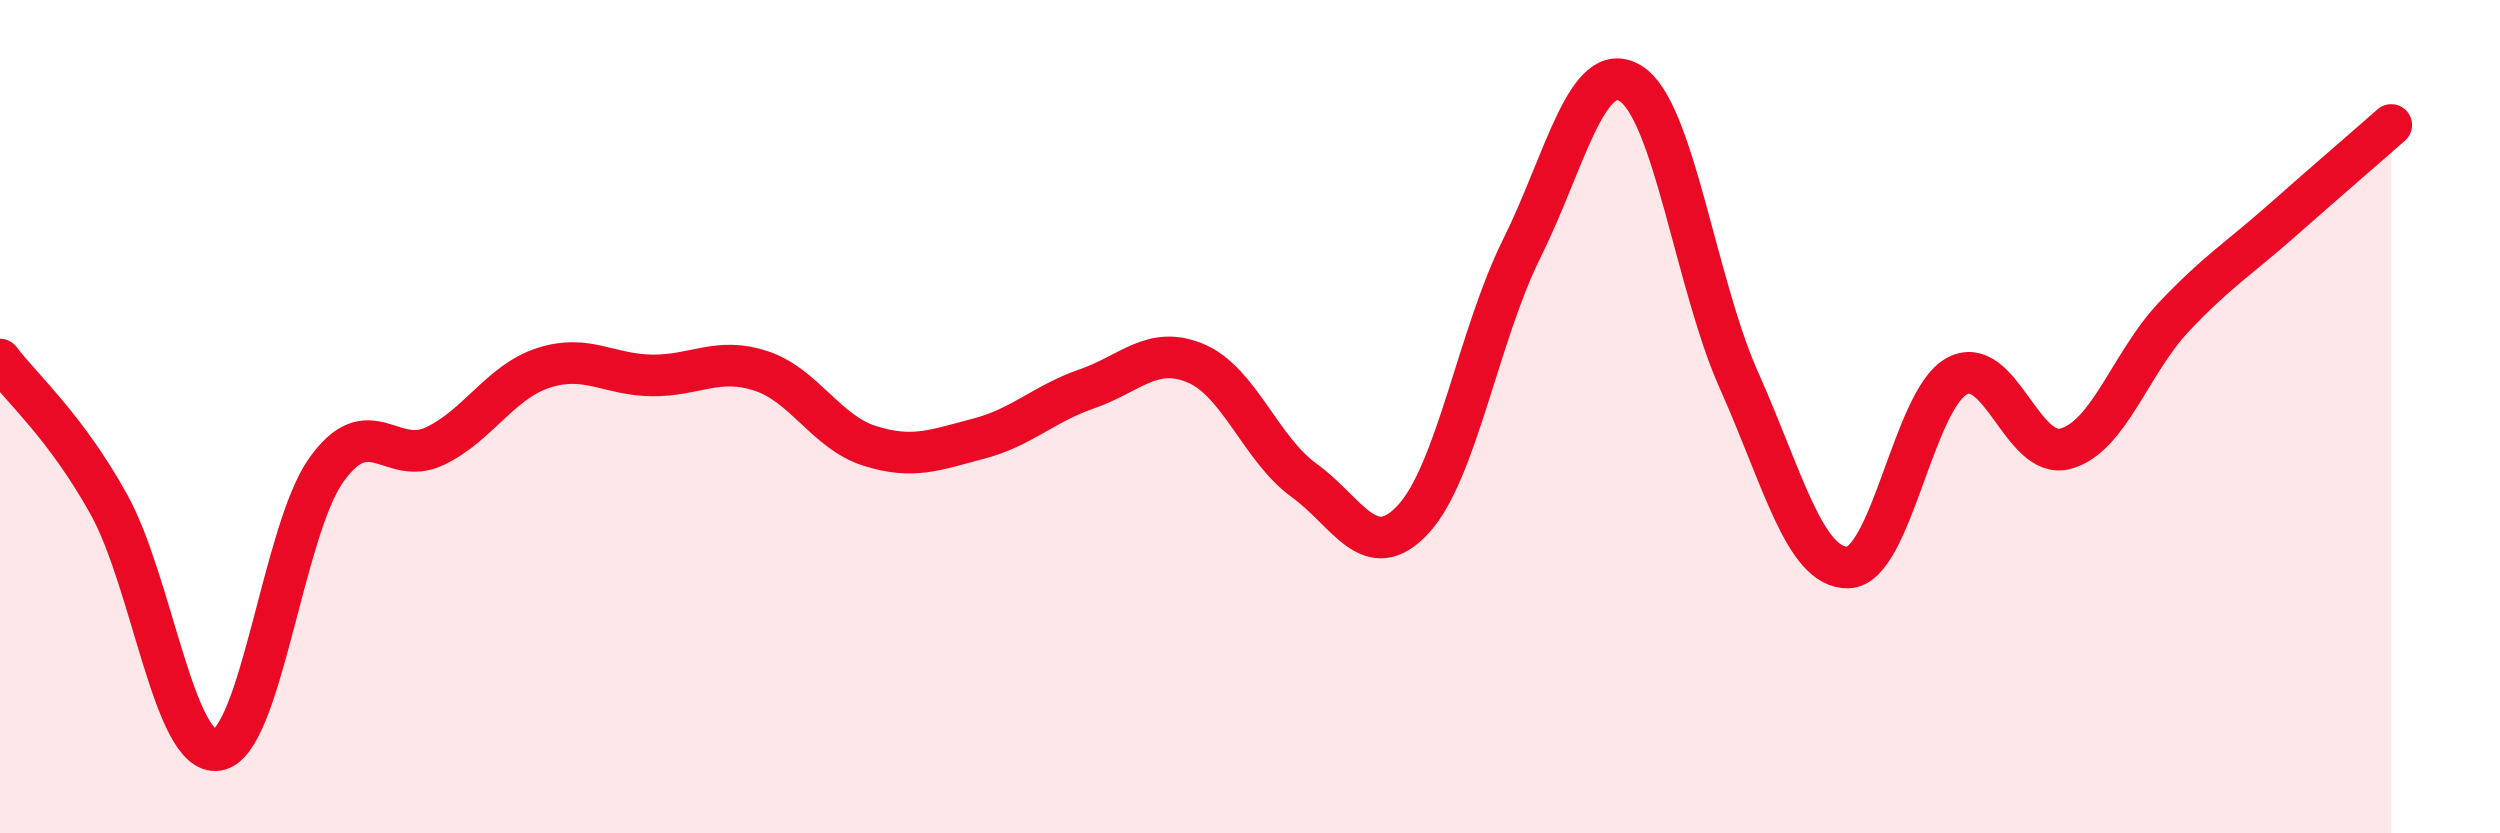
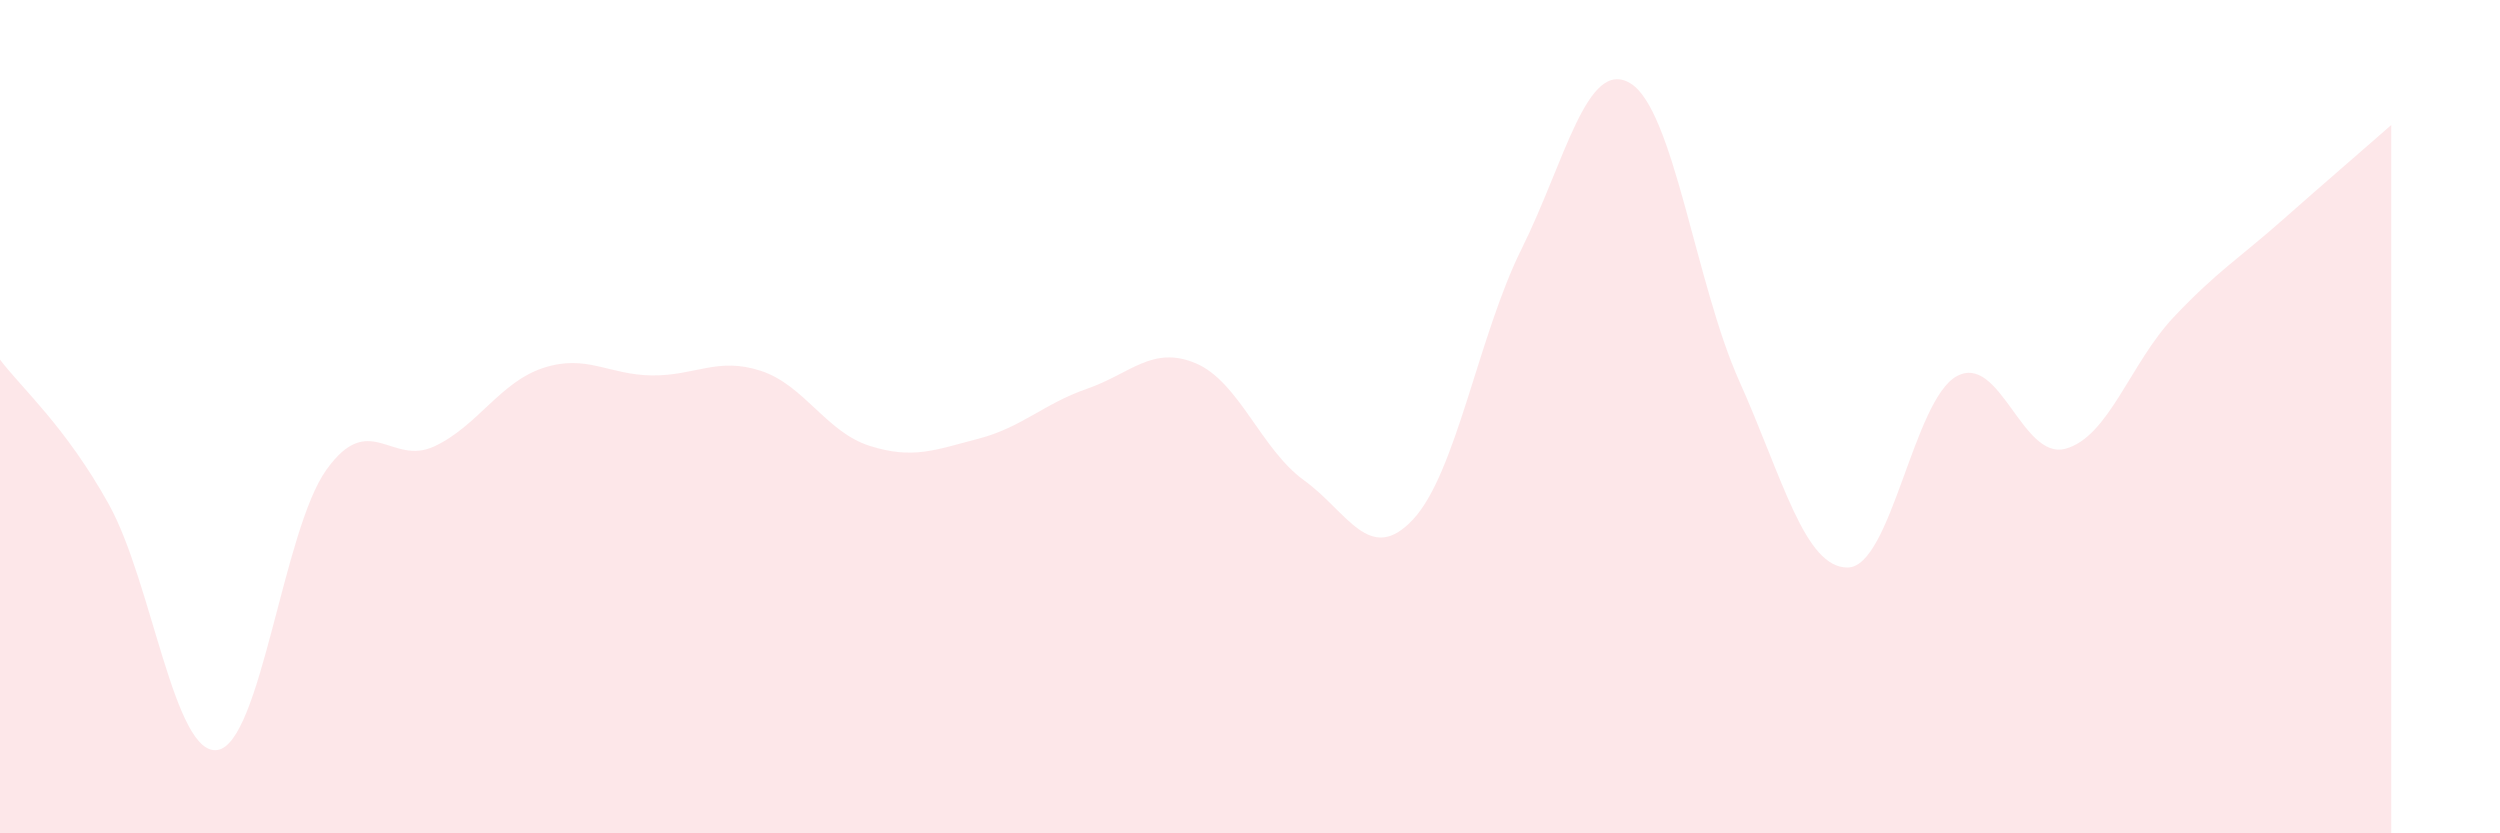
<svg xmlns="http://www.w3.org/2000/svg" width="60" height="20" viewBox="0 0 60 20">
  <path d="M 0,8.63 C 0.52,9.32 1.57,10.23 2.61,12.1 C 3.65,13.97 4.18,18.16 5.22,18 C 6.26,17.84 6.79,12.74 7.83,11.28 C 8.87,9.82 9.39,11.2 10.43,10.71 C 11.47,10.22 12,9.17 13.04,8.83 C 14.08,8.49 14.61,9 15.65,9.01 C 16.69,9.02 17.22,8.56 18.26,8.9 C 19.3,9.24 19.83,10.37 20.87,10.7 C 21.91,11.03 22.44,10.8 23.48,10.53 C 24.52,10.26 25.05,9.69 26.09,9.33 C 27.13,8.97 27.66,8.28 28.7,8.72 C 29.74,9.16 30.26,10.78 31.3,11.53 C 32.34,12.28 32.87,13.58 33.91,12.47 C 34.95,11.36 35.48,8.06 36.52,5.97 C 37.56,3.88 38.09,1.37 39.13,2 C 40.17,2.63 40.7,6.82 41.74,9.14 C 42.78,11.46 43.31,13.64 44.35,13.62 C 45.39,13.6 45.92,9.6 46.96,9.03 C 48,8.46 48.53,11.05 49.57,10.77 C 50.61,10.49 51.13,8.71 52.17,7.61 C 53.21,6.51 53.74,6.2 54.78,5.28 C 55.82,4.36 56.87,3.46 57.39,3L57.39 20L0 20Z" fill="#EB0A25" opacity="0.1" stroke-linecap="round" stroke-linejoin="round" />
-   <path d="M 0,8.63 C 0.52,9.32 1.57,10.23 2.61,12.1 C 3.65,13.97 4.18,18.16 5.22,18 C 6.26,17.84 6.79,12.74 7.83,11.28 C 8.87,9.82 9.39,11.2 10.43,10.71 C 11.47,10.22 12,9.17 13.04,8.83 C 14.08,8.49 14.61,9 15.65,9.01 C 16.69,9.02 17.22,8.56 18.26,8.9 C 19.3,9.24 19.83,10.37 20.87,10.7 C 21.91,11.03 22.44,10.8 23.48,10.53 C 24.52,10.26 25.05,9.69 26.09,9.33 C 27.13,8.97 27.66,8.28 28.7,8.72 C 29.74,9.16 30.26,10.78 31.3,11.53 C 32.34,12.28 32.87,13.58 33.91,12.47 C 34.95,11.36 35.48,8.06 36.52,5.97 C 37.56,3.88 38.09,1.37 39.13,2 C 40.17,2.63 40.7,6.82 41.74,9.14 C 42.78,11.46 43.31,13.64 44.35,13.62 C 45.39,13.6 45.92,9.6 46.96,9.03 C 48,8.46 48.53,11.05 49.57,10.77 C 50.61,10.49 51.13,8.71 52.17,7.61 C 53.21,6.51 53.74,6.2 54.78,5.28 C 55.82,4.36 56.87,3.46 57.39,3" stroke="#EB0A25" stroke-width="1" fill="none" stroke-linecap="round" stroke-linejoin="round" />
</svg>